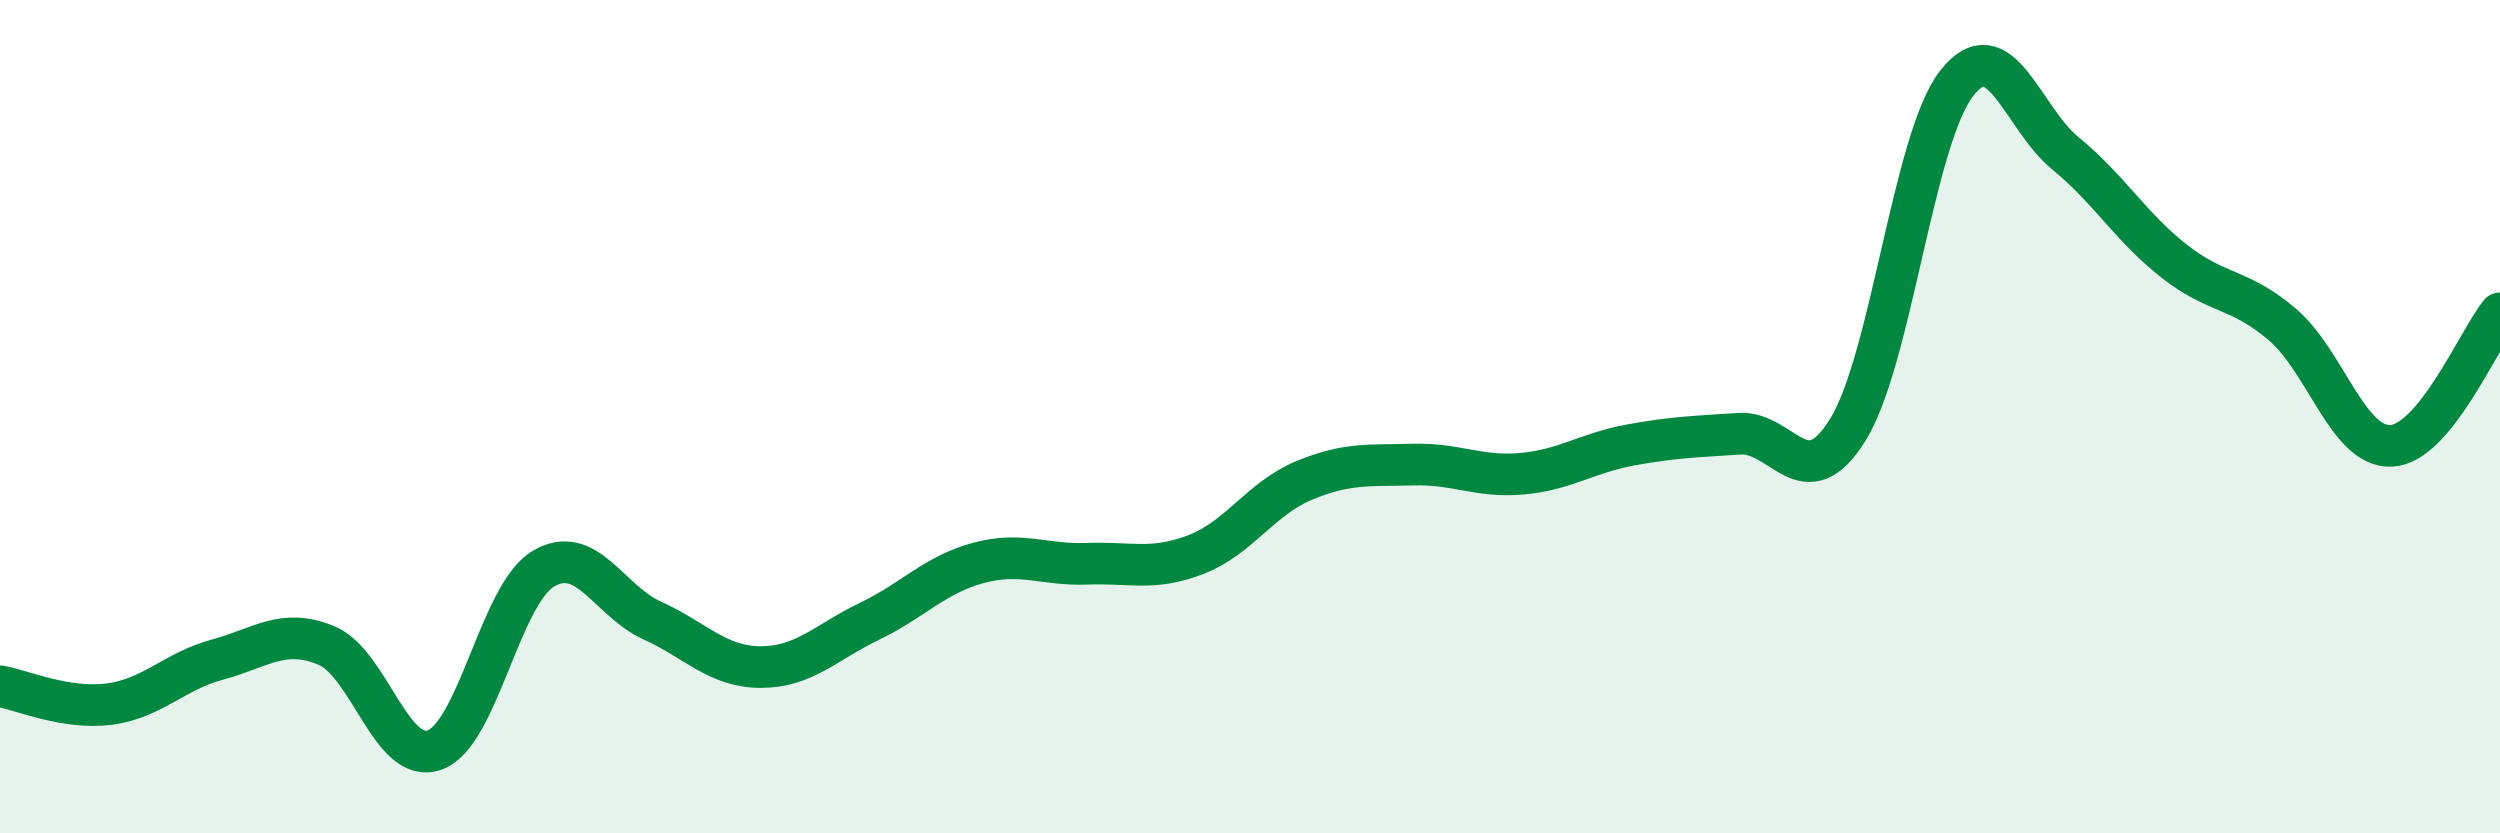
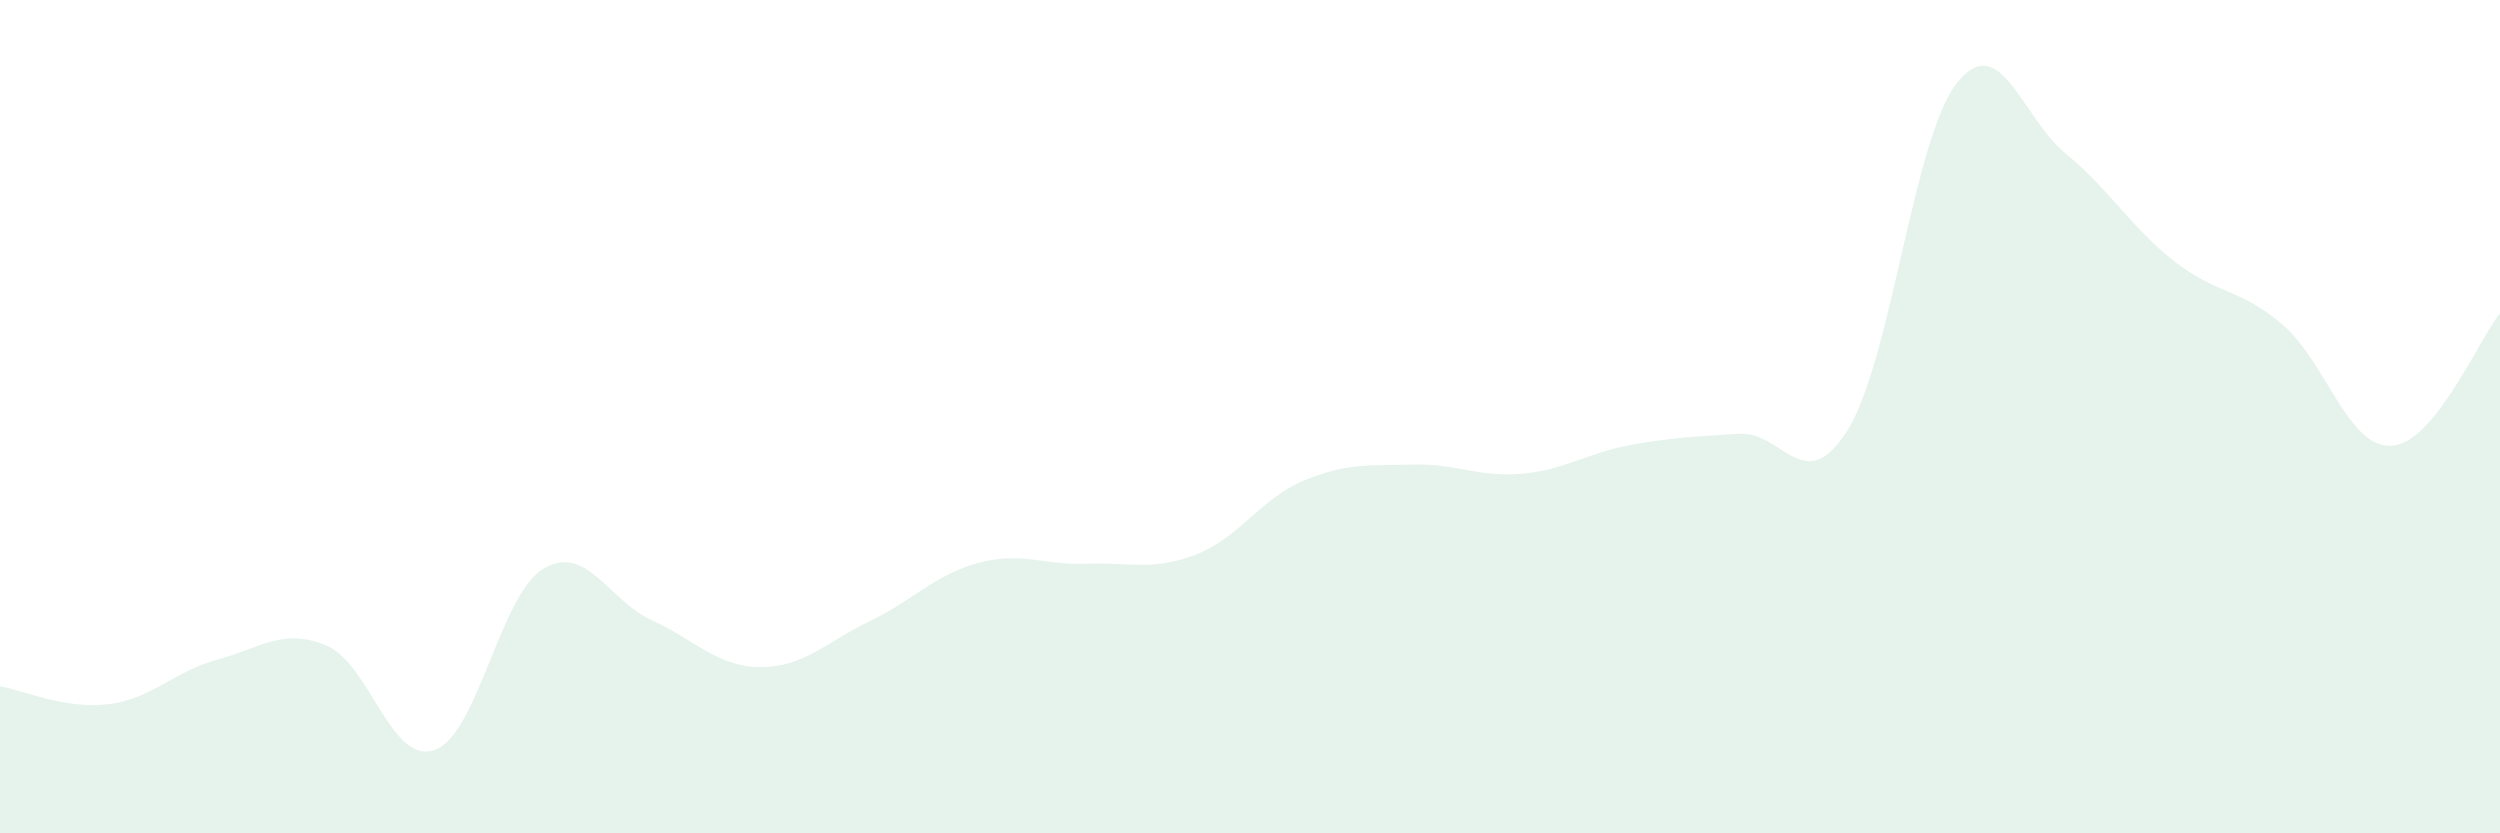
<svg xmlns="http://www.w3.org/2000/svg" width="60" height="20" viewBox="0 0 60 20">
-   <path d="M 0,16.47 C 0.52,16.56 1.57,17.03 2.61,16.9 C 3.65,16.77 4.18,16.11 5.22,15.83 C 6.26,15.55 6.79,15.06 7.83,15.49 C 8.87,15.92 9.39,18.37 10.43,18 C 11.47,17.63 12,14.27 13.04,13.65 C 14.08,13.03 14.61,14.42 15.65,14.89 C 16.69,15.36 17.22,16.01 18.26,16.01 C 19.3,16.01 19.83,15.41 20.87,14.91 C 21.91,14.41 22.44,13.79 23.48,13.51 C 24.52,13.23 25.05,13.57 26.09,13.53 C 27.13,13.49 27.66,13.71 28.7,13.31 C 29.74,12.91 30.26,11.96 31.3,11.53 C 32.34,11.1 32.87,11.18 33.91,11.15 C 34.95,11.12 35.48,11.46 36.52,11.37 C 37.56,11.28 38.09,10.87 39.13,10.68 C 40.17,10.49 40.7,10.48 41.74,10.41 C 42.78,10.34 43.31,11.99 44.35,10.31 C 45.39,8.63 45.92,3.33 46.96,2 C 48,0.67 48.53,2.83 49.57,3.68 C 50.61,4.53 51.13,5.44 52.17,6.26 C 53.21,7.08 53.74,6.9 54.78,7.79 C 55.82,8.68 56.35,10.75 57.39,10.7 C 58.43,10.65 59.48,8.16 60,7.52L60 20L0 20Z" fill="#008740" opacity="0.1" stroke-linecap="round" stroke-linejoin="round" />
-   <path d="M 0,16.47 C 0.52,16.56 1.57,17.03 2.61,16.9 C 3.65,16.77 4.18,16.11 5.22,15.83 C 6.26,15.55 6.79,15.06 7.83,15.49 C 8.87,15.92 9.39,18.37 10.43,18 C 11.47,17.63 12,14.27 13.04,13.65 C 14.08,13.03 14.61,14.42 15.65,14.89 C 16.69,15.36 17.22,16.01 18.26,16.01 C 19.3,16.01 19.83,15.41 20.87,14.91 C 21.91,14.41 22.44,13.79 23.48,13.51 C 24.52,13.23 25.05,13.57 26.09,13.53 C 27.13,13.49 27.66,13.71 28.7,13.31 C 29.74,12.91 30.26,11.96 31.3,11.53 C 32.34,11.1 32.87,11.18 33.91,11.15 C 34.95,11.12 35.48,11.46 36.52,11.37 C 37.56,11.28 38.09,10.87 39.13,10.68 C 40.17,10.49 40.7,10.48 41.74,10.41 C 42.78,10.34 43.31,11.99 44.35,10.31 C 45.39,8.63 45.92,3.33 46.96,2 C 48,0.67 48.53,2.83 49.57,3.68 C 50.61,4.53 51.13,5.44 52.17,6.26 C 53.21,7.08 53.74,6.9 54.78,7.79 C 55.82,8.68 56.35,10.75 57.39,10.7 C 58.43,10.65 59.48,8.16 60,7.52" stroke="#008740" stroke-width="1" fill="none" stroke-linecap="round" stroke-linejoin="round" />
+   <path d="M 0,16.47 C 0.52,16.56 1.57,17.03 2.61,16.9 C 3.65,16.77 4.18,16.11 5.22,15.83 C 6.26,15.55 6.79,15.06 7.83,15.49 C 8.87,15.92 9.39,18.37 10.43,18 C 11.47,17.63 12,14.27 13.04,13.65 C 14.08,13.03 14.61,14.42 15.65,14.89 C 16.69,15.36 17.22,16.01 18.26,16.01 C 19.3,16.01 19.83,15.41 20.87,14.91 C 21.91,14.41 22.44,13.79 23.48,13.51 C 24.52,13.23 25.05,13.57 26.09,13.53 C 27.13,13.49 27.66,13.71 28.7,13.31 C 29.74,12.91 30.26,11.96 31.3,11.53 C 32.34,11.1 32.87,11.18 33.91,11.15 C 34.95,11.12 35.48,11.46 36.52,11.37 C 37.56,11.28 38.09,10.87 39.13,10.68 C 40.17,10.49 40.7,10.48 41.74,10.41 C 42.78,10.34 43.31,11.99 44.35,10.31 C 45.39,8.63 45.92,3.33 46.96,2 C 48,0.67 48.53,2.83 49.57,3.68 C 50.61,4.53 51.13,5.44 52.17,6.26 C 53.21,7.08 53.74,6.9 54.78,7.79 C 55.82,8.68 56.35,10.75 57.39,10.7 C 58.43,10.65 59.48,8.16 60,7.52L60 20L0 20" fill="#008740" opacity="0.1" stroke-linecap="round" stroke-linejoin="round" />
</svg>